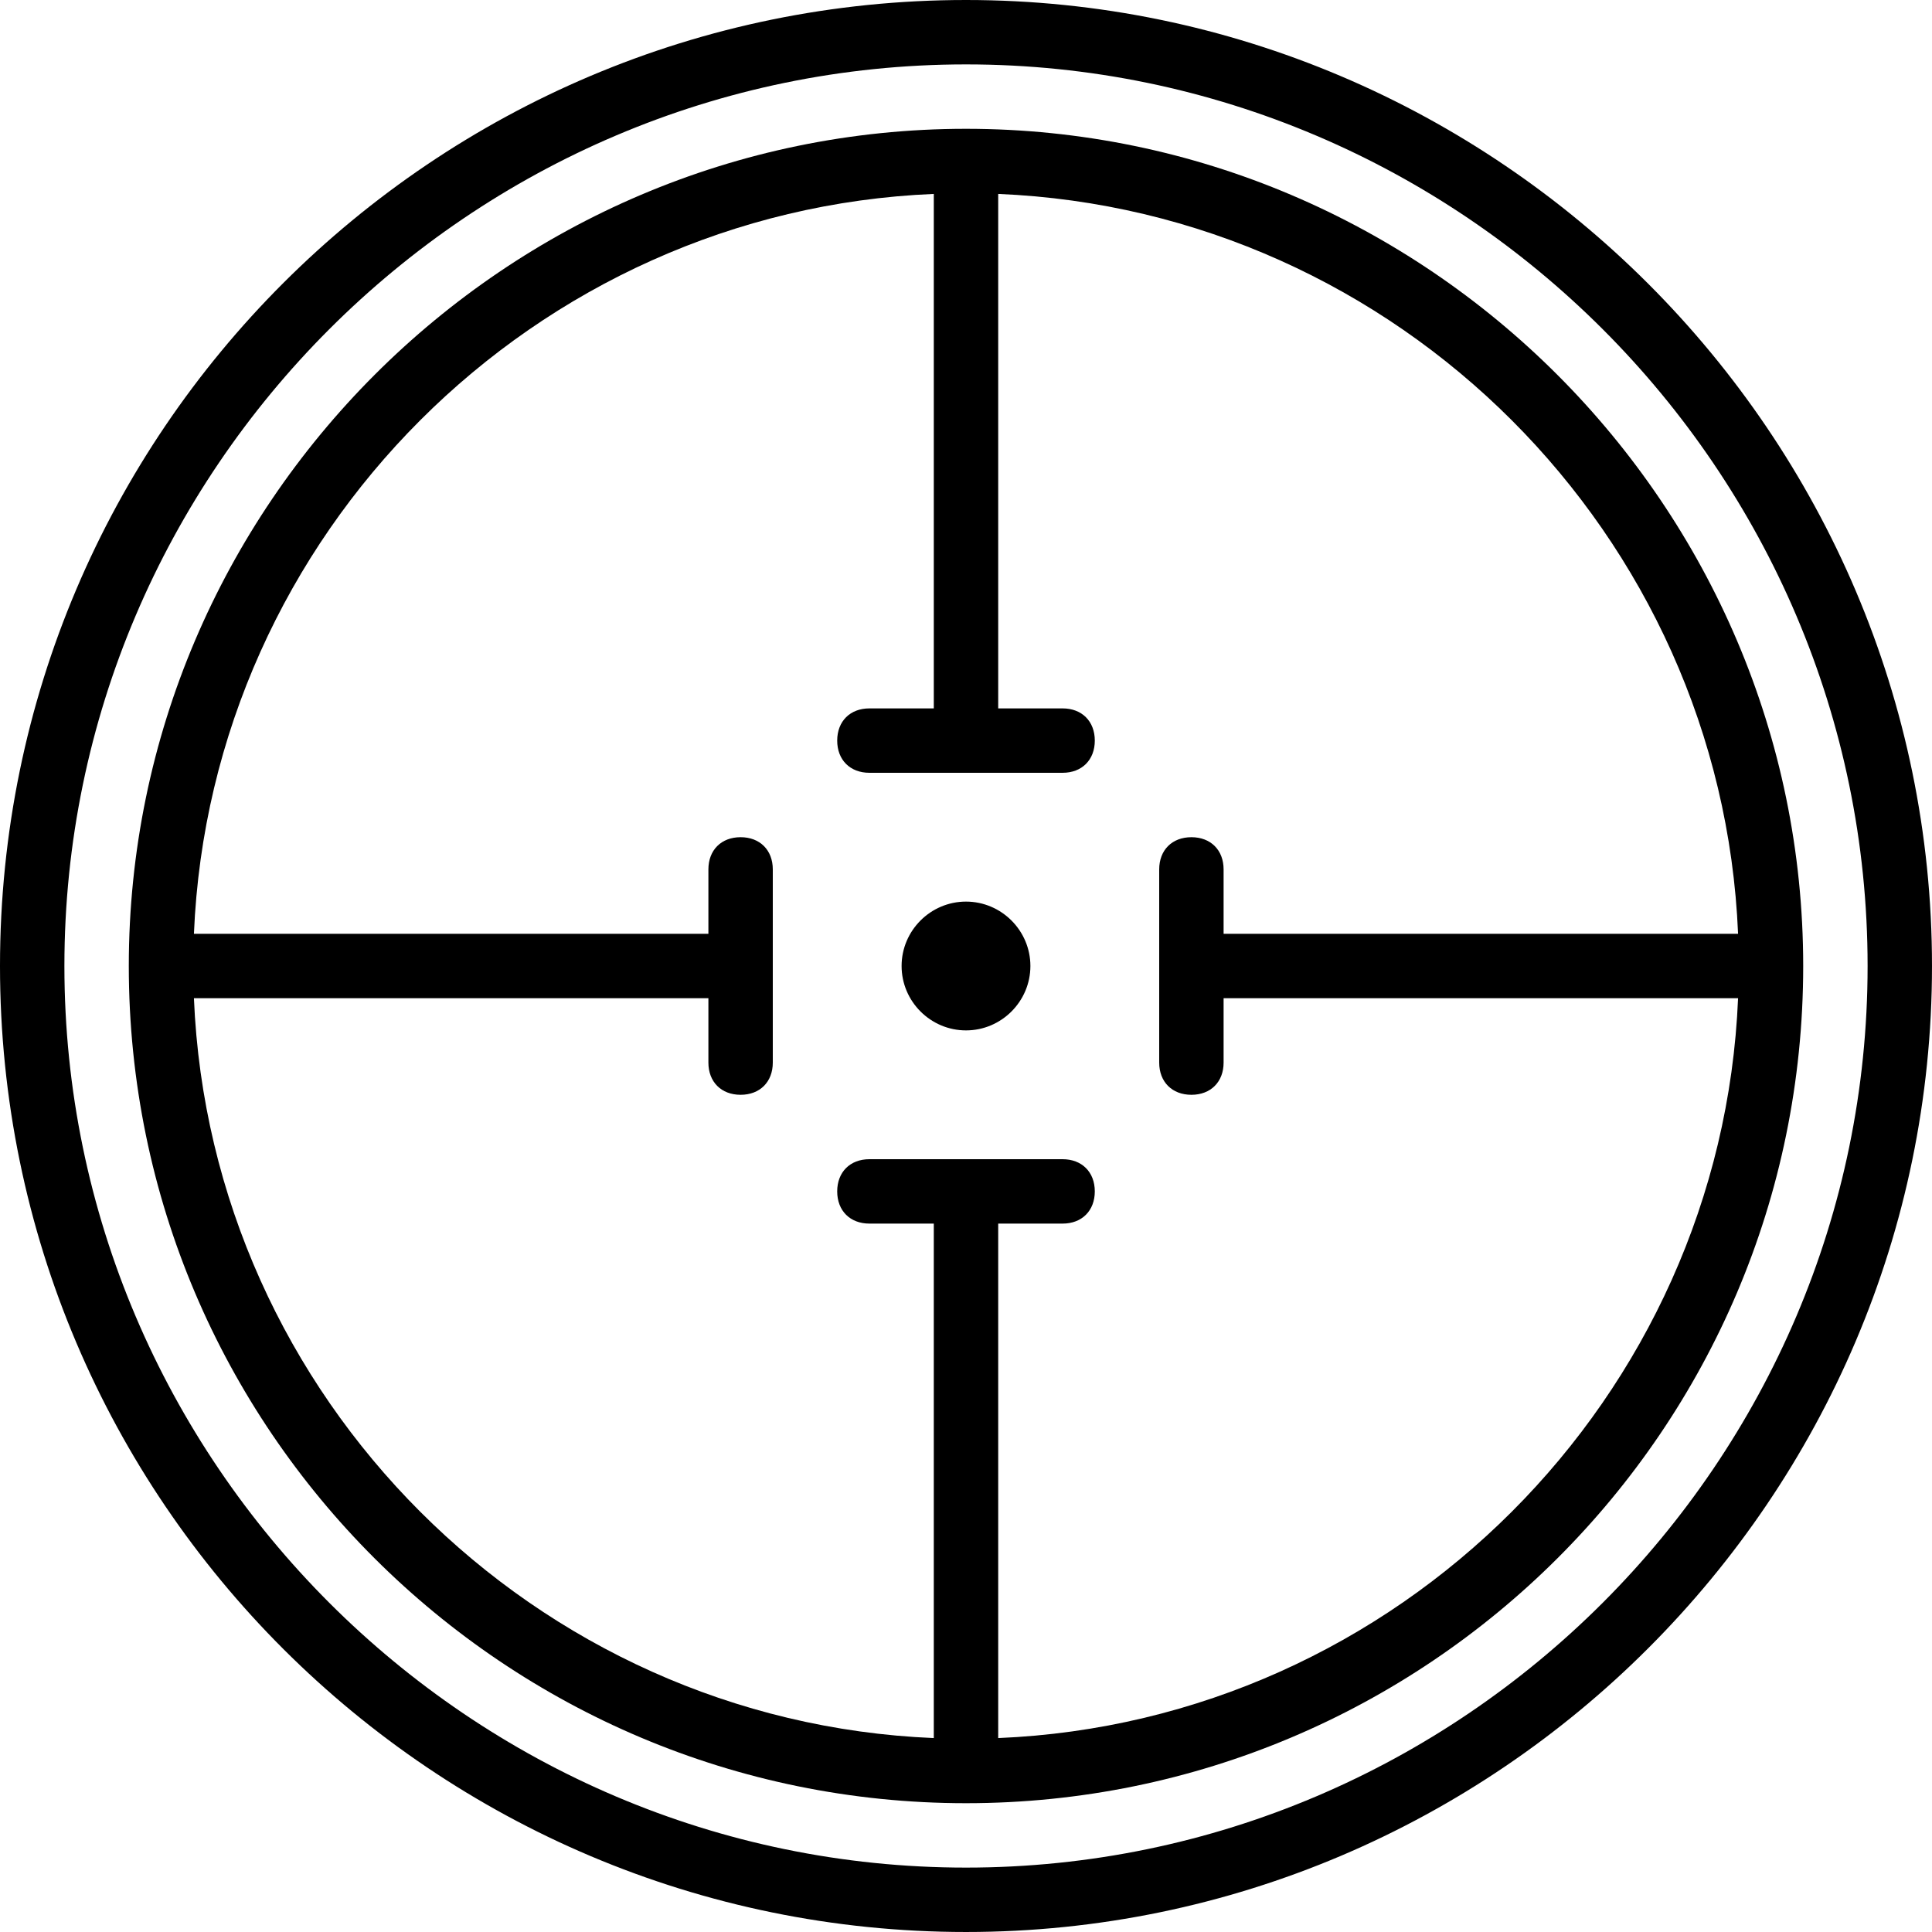
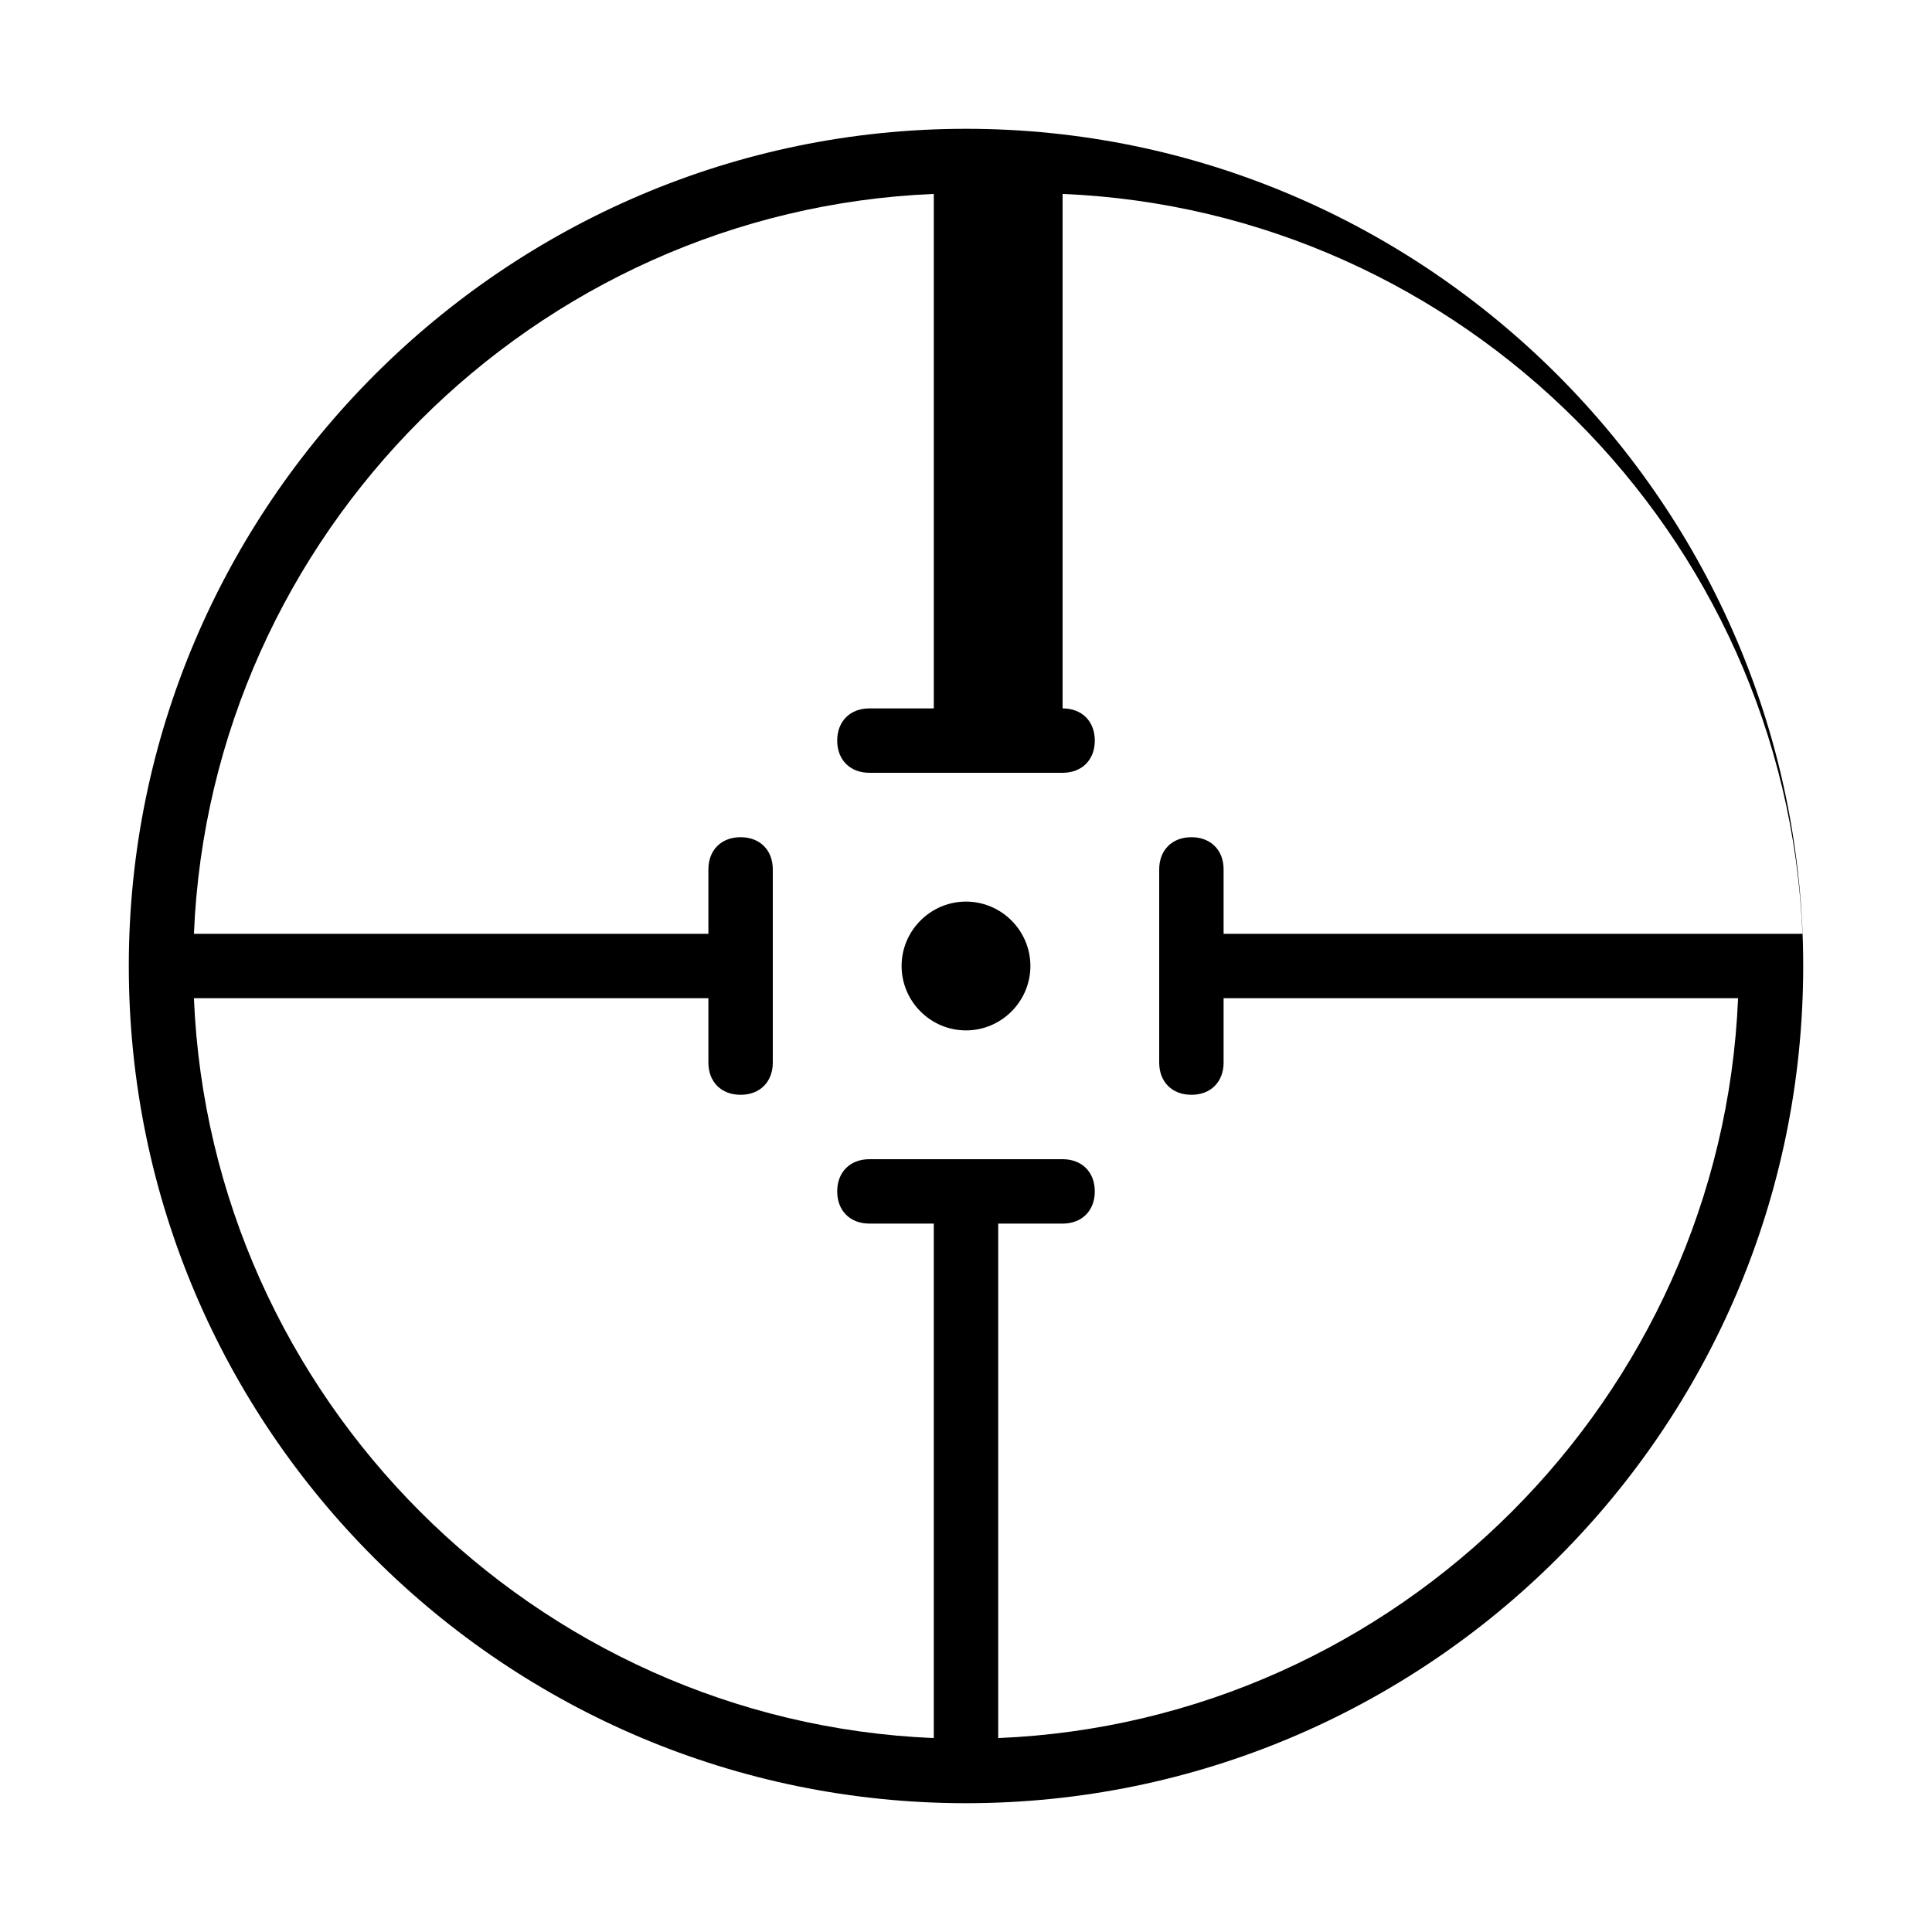
<svg xmlns="http://www.w3.org/2000/svg" fill="#000000" height="800px" width="800px" version="1.1" id="Layer_1" viewBox="0 0 503.607 503.607" xml:space="preserve">
  <g transform="translate(1 1)">
    <g>
      <g>
-         <path d="M250.803-1C112.311-1-1,111.472-1,250.803s113.311,251.803,251.803,251.803s251.803-113.311,251.803-251.803     S389.295-1,250.803-1z M250.803,485.82c-129.259,0-235.016-105.757-235.016-235.016S121.544,15.787,250.803,15.787     S485.82,121.544,485.82,250.803S380.062,485.82,250.803,485.82z" />
-         <path d="M250.803,32.574c-120.026,0-218.229,98.203-218.229,218.229c0,120.866,98.203,218.23,218.229,218.23     s218.23-97.364,218.23-218.23C469.033,130.777,370.829,32.574,250.803,32.574z M259.197,452.057V317.951h16.787     c5.036,0,8.393-3.357,8.393-8.393s-3.357-8.393-8.393-8.393h-50.361c-5.036,0-8.393,3.357-8.393,8.393s3.357,8.393,8.393,8.393     h16.787v134.106c-104.155-4.325-188.534-88.705-192.86-192.86h134.106v16.787c0,5.036,3.357,8.393,8.393,8.393     s8.393-3.357,8.393-8.393v-50.361c0-5.036-3.357-8.393-8.393-8.393s-8.393,3.357-8.393,8.393v16.787H49.55     c4.325-104.155,88.705-188.534,192.86-192.86v134.106h-16.787c-5.036,0-8.393,3.357-8.393,8.393s3.357,8.393,8.393,8.393h50.361     c5.036,0,8.393-3.357,8.393-8.393s-3.357-8.393-8.393-8.393h-16.787V49.55c104.155,4.325,188.534,88.705,192.86,192.86H317.951     v-16.787c0-5.036-3.357-8.393-8.393-8.393s-8.393,3.357-8.393,8.393v50.361c0,5.036,3.357,8.393,8.393,8.393     s8.393-3.357,8.393-8.393v-16.787h134.106C447.731,363.351,363.351,447.731,259.197,452.057z" />
+         <path d="M250.803,32.574c-120.026,0-218.229,98.203-218.229,218.229c0,120.866,98.203,218.23,218.229,218.23     s218.23-97.364,218.23-218.23C469.033,130.777,370.829,32.574,250.803,32.574z M259.197,452.057V317.951h16.787     c5.036,0,8.393-3.357,8.393-8.393s-3.357-8.393-8.393-8.393h-50.361c-5.036,0-8.393,3.357-8.393,8.393s3.357,8.393,8.393,8.393     h16.787v134.106c-104.155-4.325-188.534-88.705-192.86-192.86h134.106v16.787c0,5.036,3.357,8.393,8.393,8.393     s8.393-3.357,8.393-8.393v-50.361c0-5.036-3.357-8.393-8.393-8.393s-8.393,3.357-8.393,8.393v16.787H49.55     c4.325-104.155,88.705-188.534,192.86-192.86v134.106h-16.787c-5.036,0-8.393,3.357-8.393,8.393s3.357,8.393,8.393,8.393h50.361     c5.036,0,8.393-3.357,8.393-8.393s-3.357-8.393-8.393-8.393V49.55c104.155,4.325,188.534,88.705,192.86,192.86H317.951     v-16.787c0-5.036-3.357-8.393-8.393-8.393s-8.393,3.357-8.393,8.393v50.361c0,5.036,3.357,8.393,8.393,8.393     s8.393-3.357,8.393-8.393v-16.787h134.106C447.731,363.351,363.351,447.731,259.197,452.057z" />
        <path d="M250.803,234.016c-9.233,0-16.787,7.554-16.787,16.787c0,9.233,7.554,16.787,16.787,16.787     c9.233,0,16.787-7.554,16.787-16.787C267.59,241.57,260.036,234.016,250.803,234.016z" />
      </g>
    </g>
  </g>
</svg>